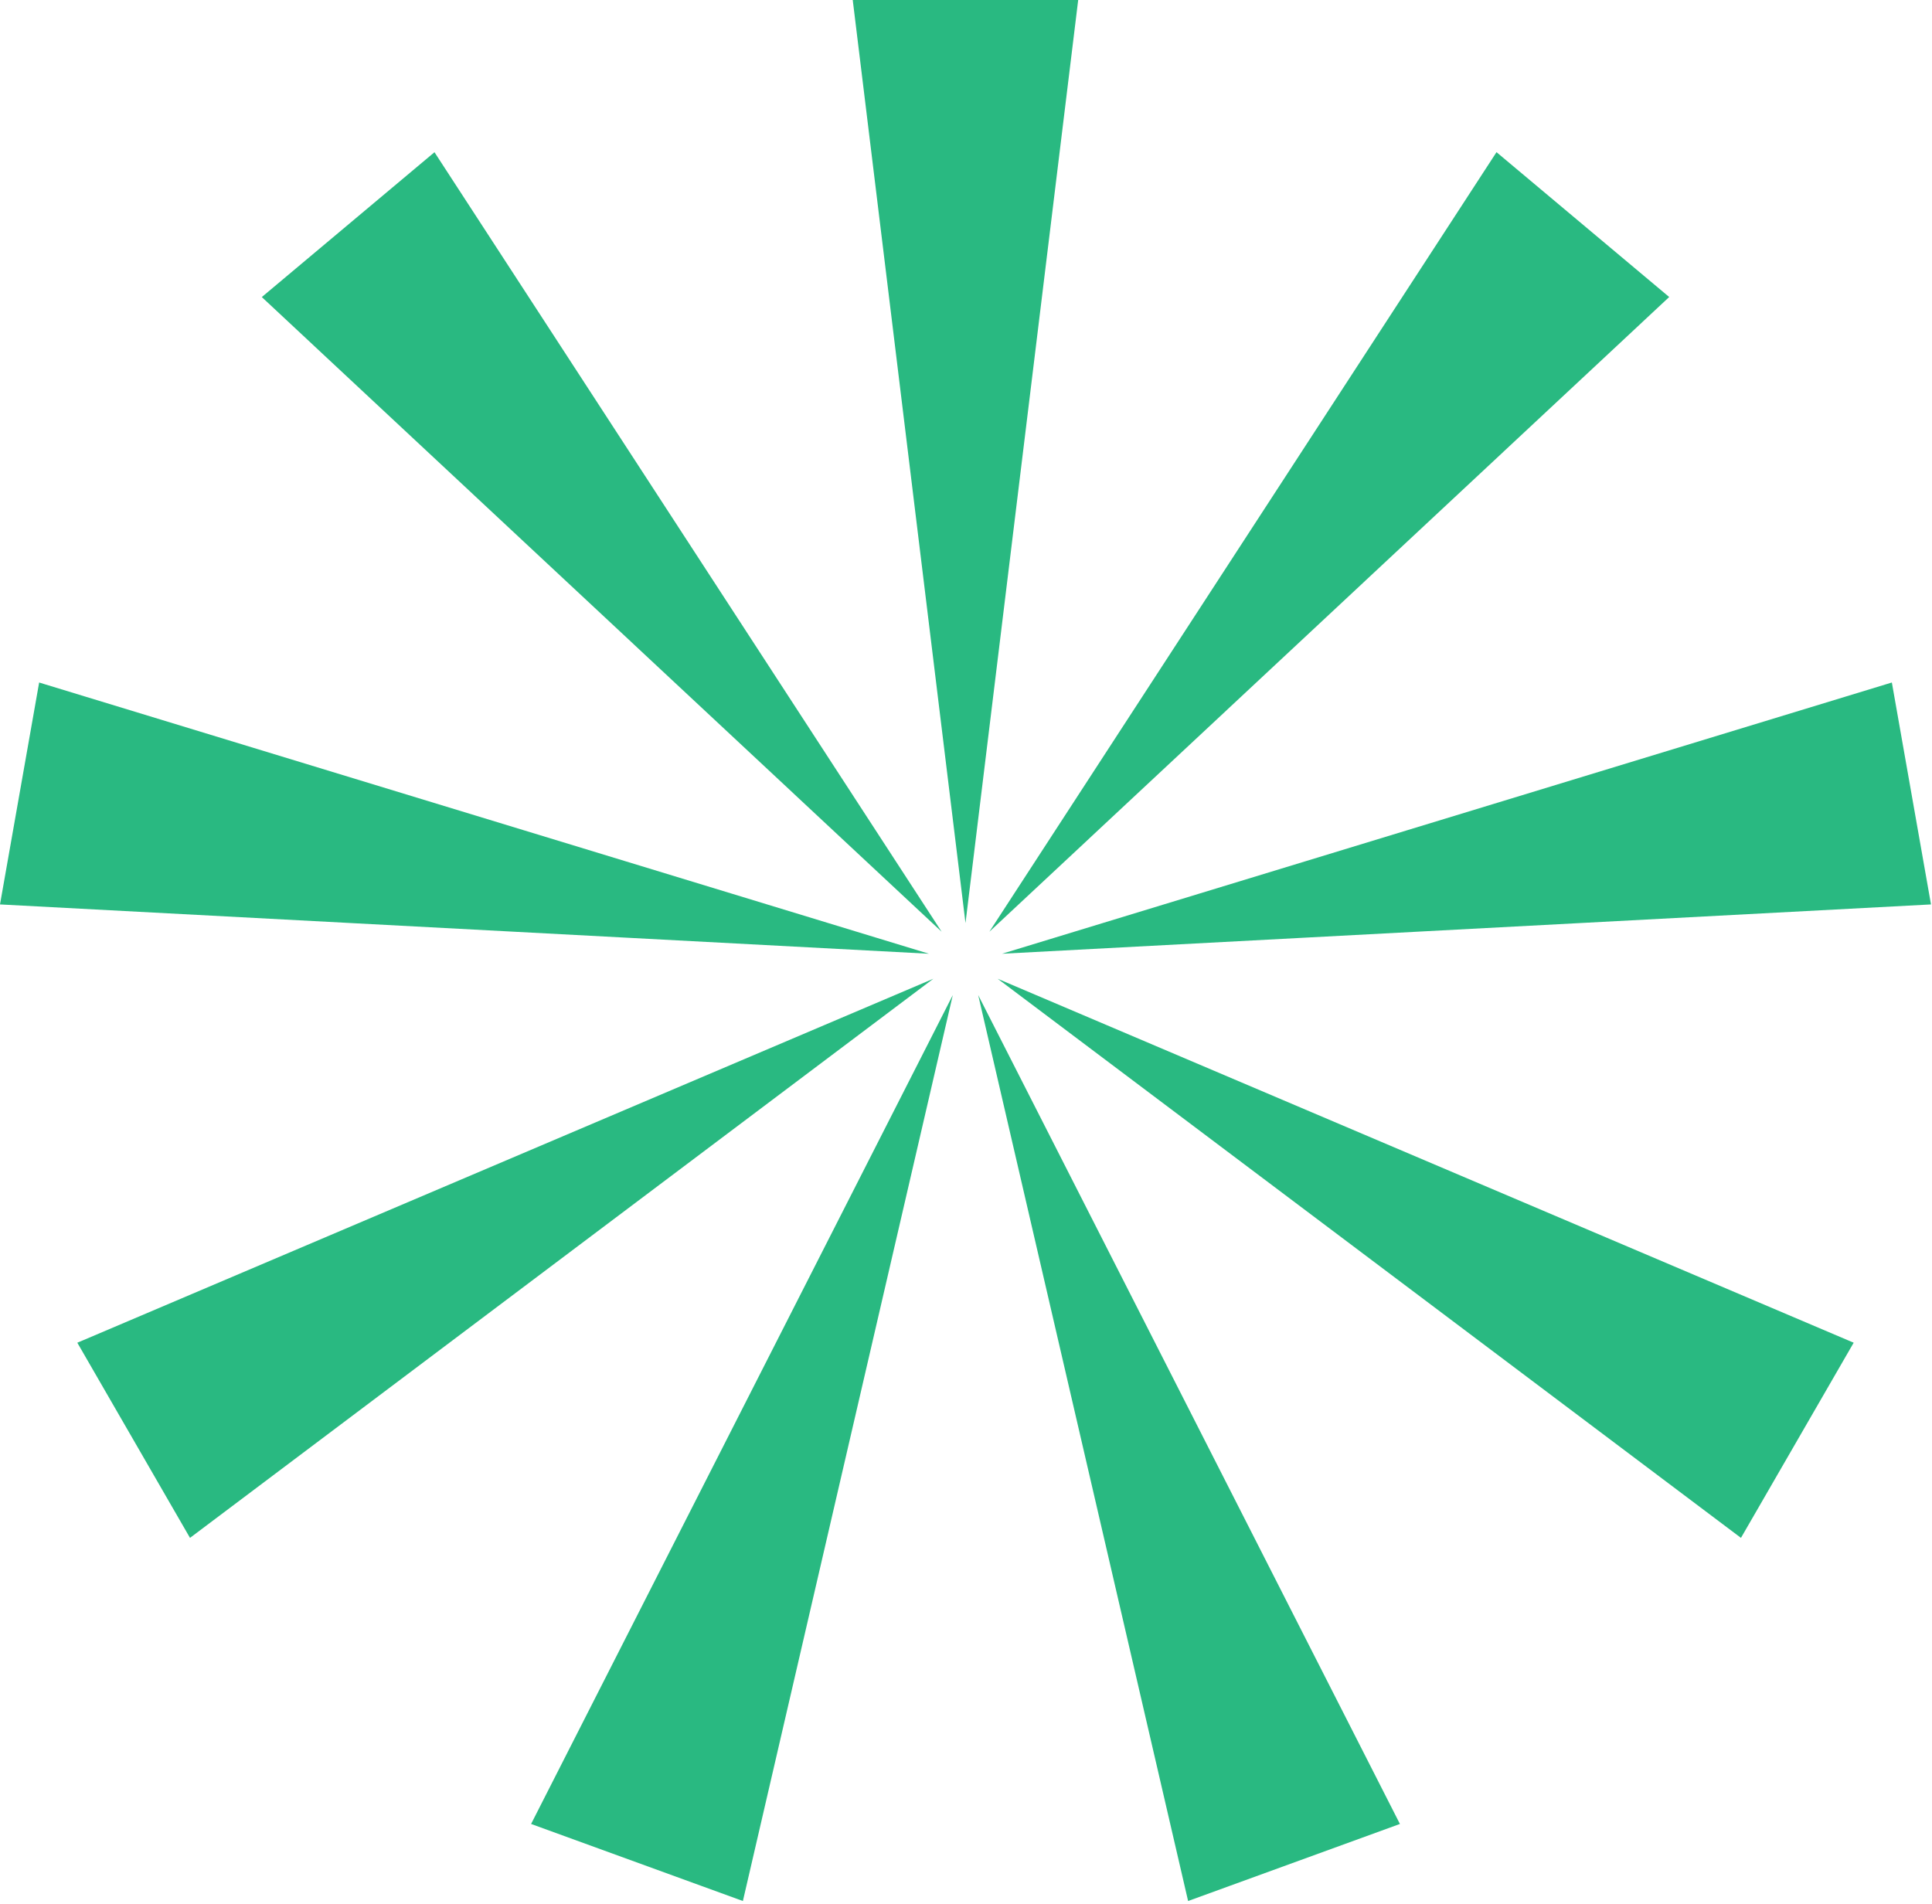
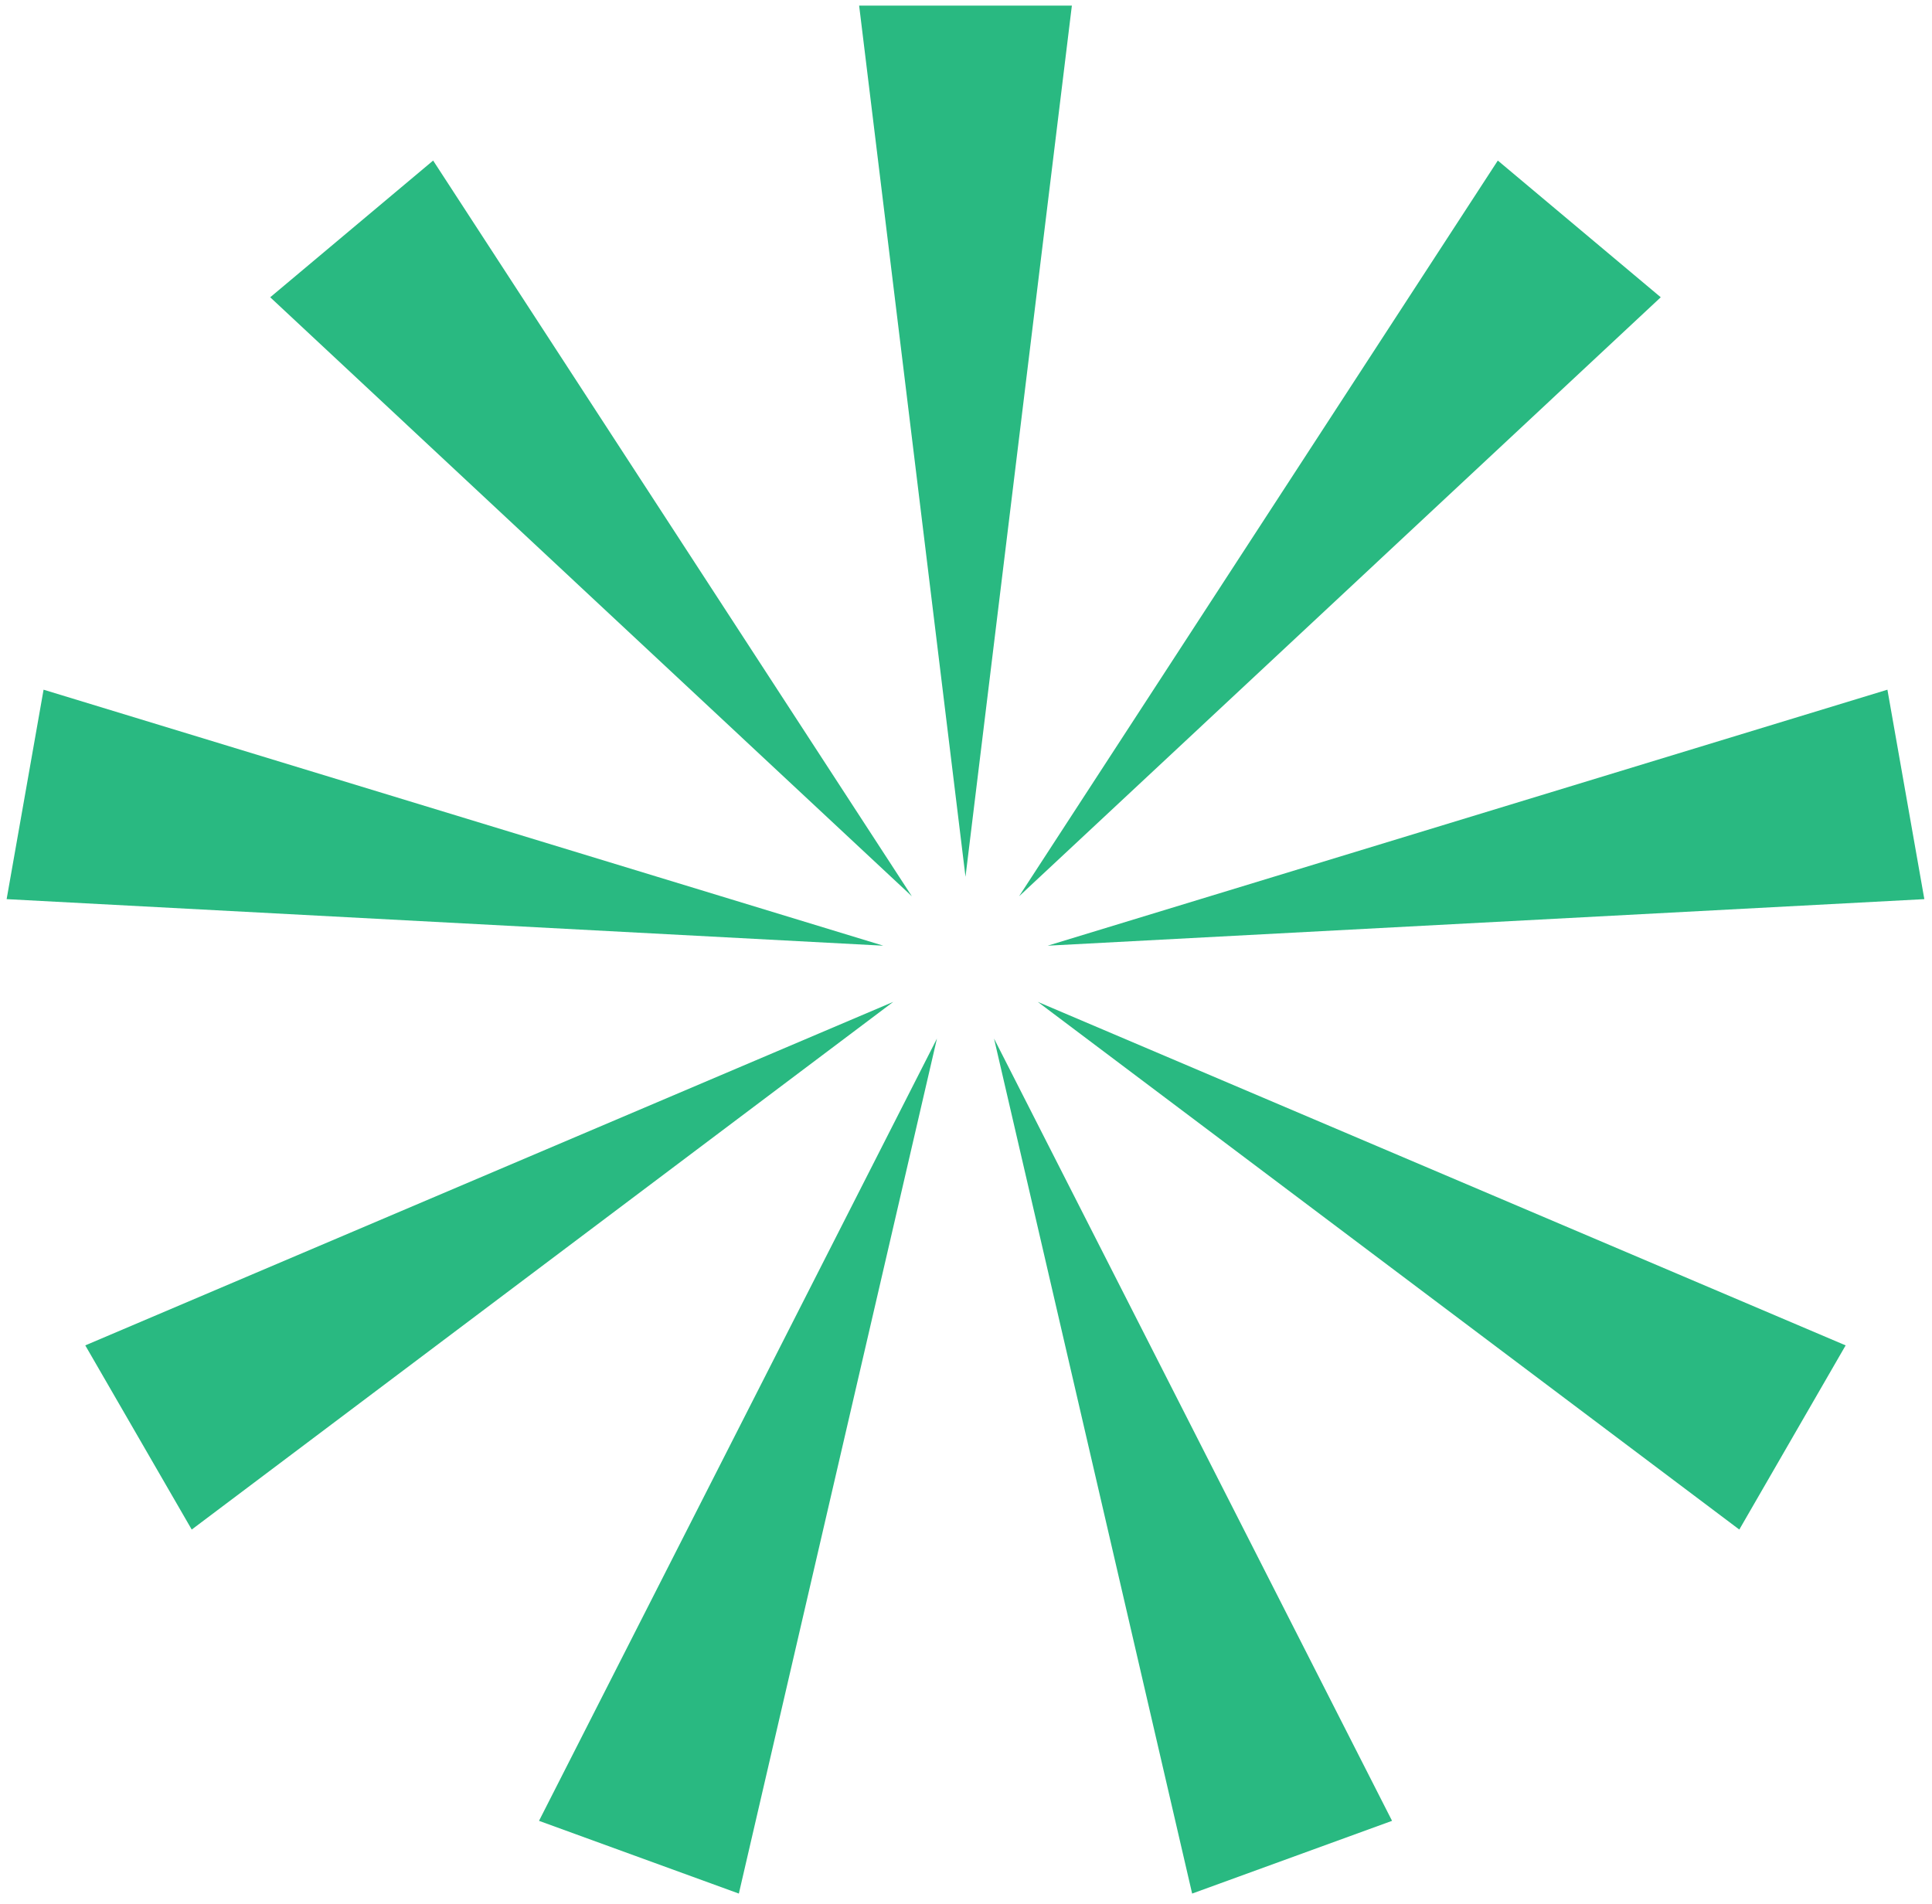
<svg xmlns="http://www.w3.org/2000/svg" width="208" height="205" viewBox="0 0 208 205" fill="none">
  <path d="M115.398 0.602L103.946 94.402L92.495 0.602H115.398ZM161.256 17.287L109.715 96.503L178.796 32.007L161.256 17.287ZM203.2 74.26L112.792 101.823L207.175 96.811L203.2 74.26ZM198.703 144.858L111.729 107.873L187.255 164.688L198.703 144.858ZM149.869 196.05L107.018 111.822L128.346 203.882L149.869 196.05ZM79.545 203.882L100.873 111.822L58.03 196.05L79.545 203.882ZM20.641 164.688L96.167 107.873L9.181 144.858L20.641 164.688ZM0.714 96.811L95.097 101.823L4.691 74.26L0.714 96.811ZM29.092 32.007L98.172 96.503L46.632 17.287L29.092 32.007Z" fill="#29B981" />
-   <path d="M127.912 204.683L105.313 107.141L150.716 196.387L127.912 204.683ZM108.718 116.508L128.775 203.083L149.015 195.717L108.718 116.508ZM79.98 204.683L57.178 196.387L102.578 107.141L79.98 204.683ZM58.87 195.717L79.111 203.083L99.169 116.508L58.87 195.717ZM187.433 165.584L107.409 105.383L199.568 144.57L187.433 165.584ZM116.042 110.368L187.071 163.799L197.841 145.15L116.042 110.368ZM20.455 165.584L8.324 144.57L8.952 144.305L100.483 105.383L20.455 165.584ZM10.052 145.15L20.821 163.799L91.85 110.368L10.052 145.15ZM107.882 102.69L203.678 73.485L207.892 97.38L107.882 102.69ZM202.725 75.039L117.701 100.964L206.465 96.251L202.725 75.039ZM100.008 102.69L0 97.38L4.215 73.485L4.859 73.684L100.008 102.69ZM1.427 96.249L90.196 100.964L5.167 75.039L1.427 96.249ZM101.377 100.32L28.186 31.985L46.776 16.389L101.377 100.32ZM30.001 32.033L94.966 92.689L46.502 18.196L30.001 32.033ZM106.515 100.32L161.115 16.384L179.707 31.98L106.515 100.32ZM161.386 18.196L112.924 92.689L177.89 32.033L161.386 18.196ZM103.946 99.388L91.806 0H116.079L103.946 99.388ZM93.175 1.208L103.946 89.42L114.716 1.208H93.175Z" fill="#29B981" />
</svg>